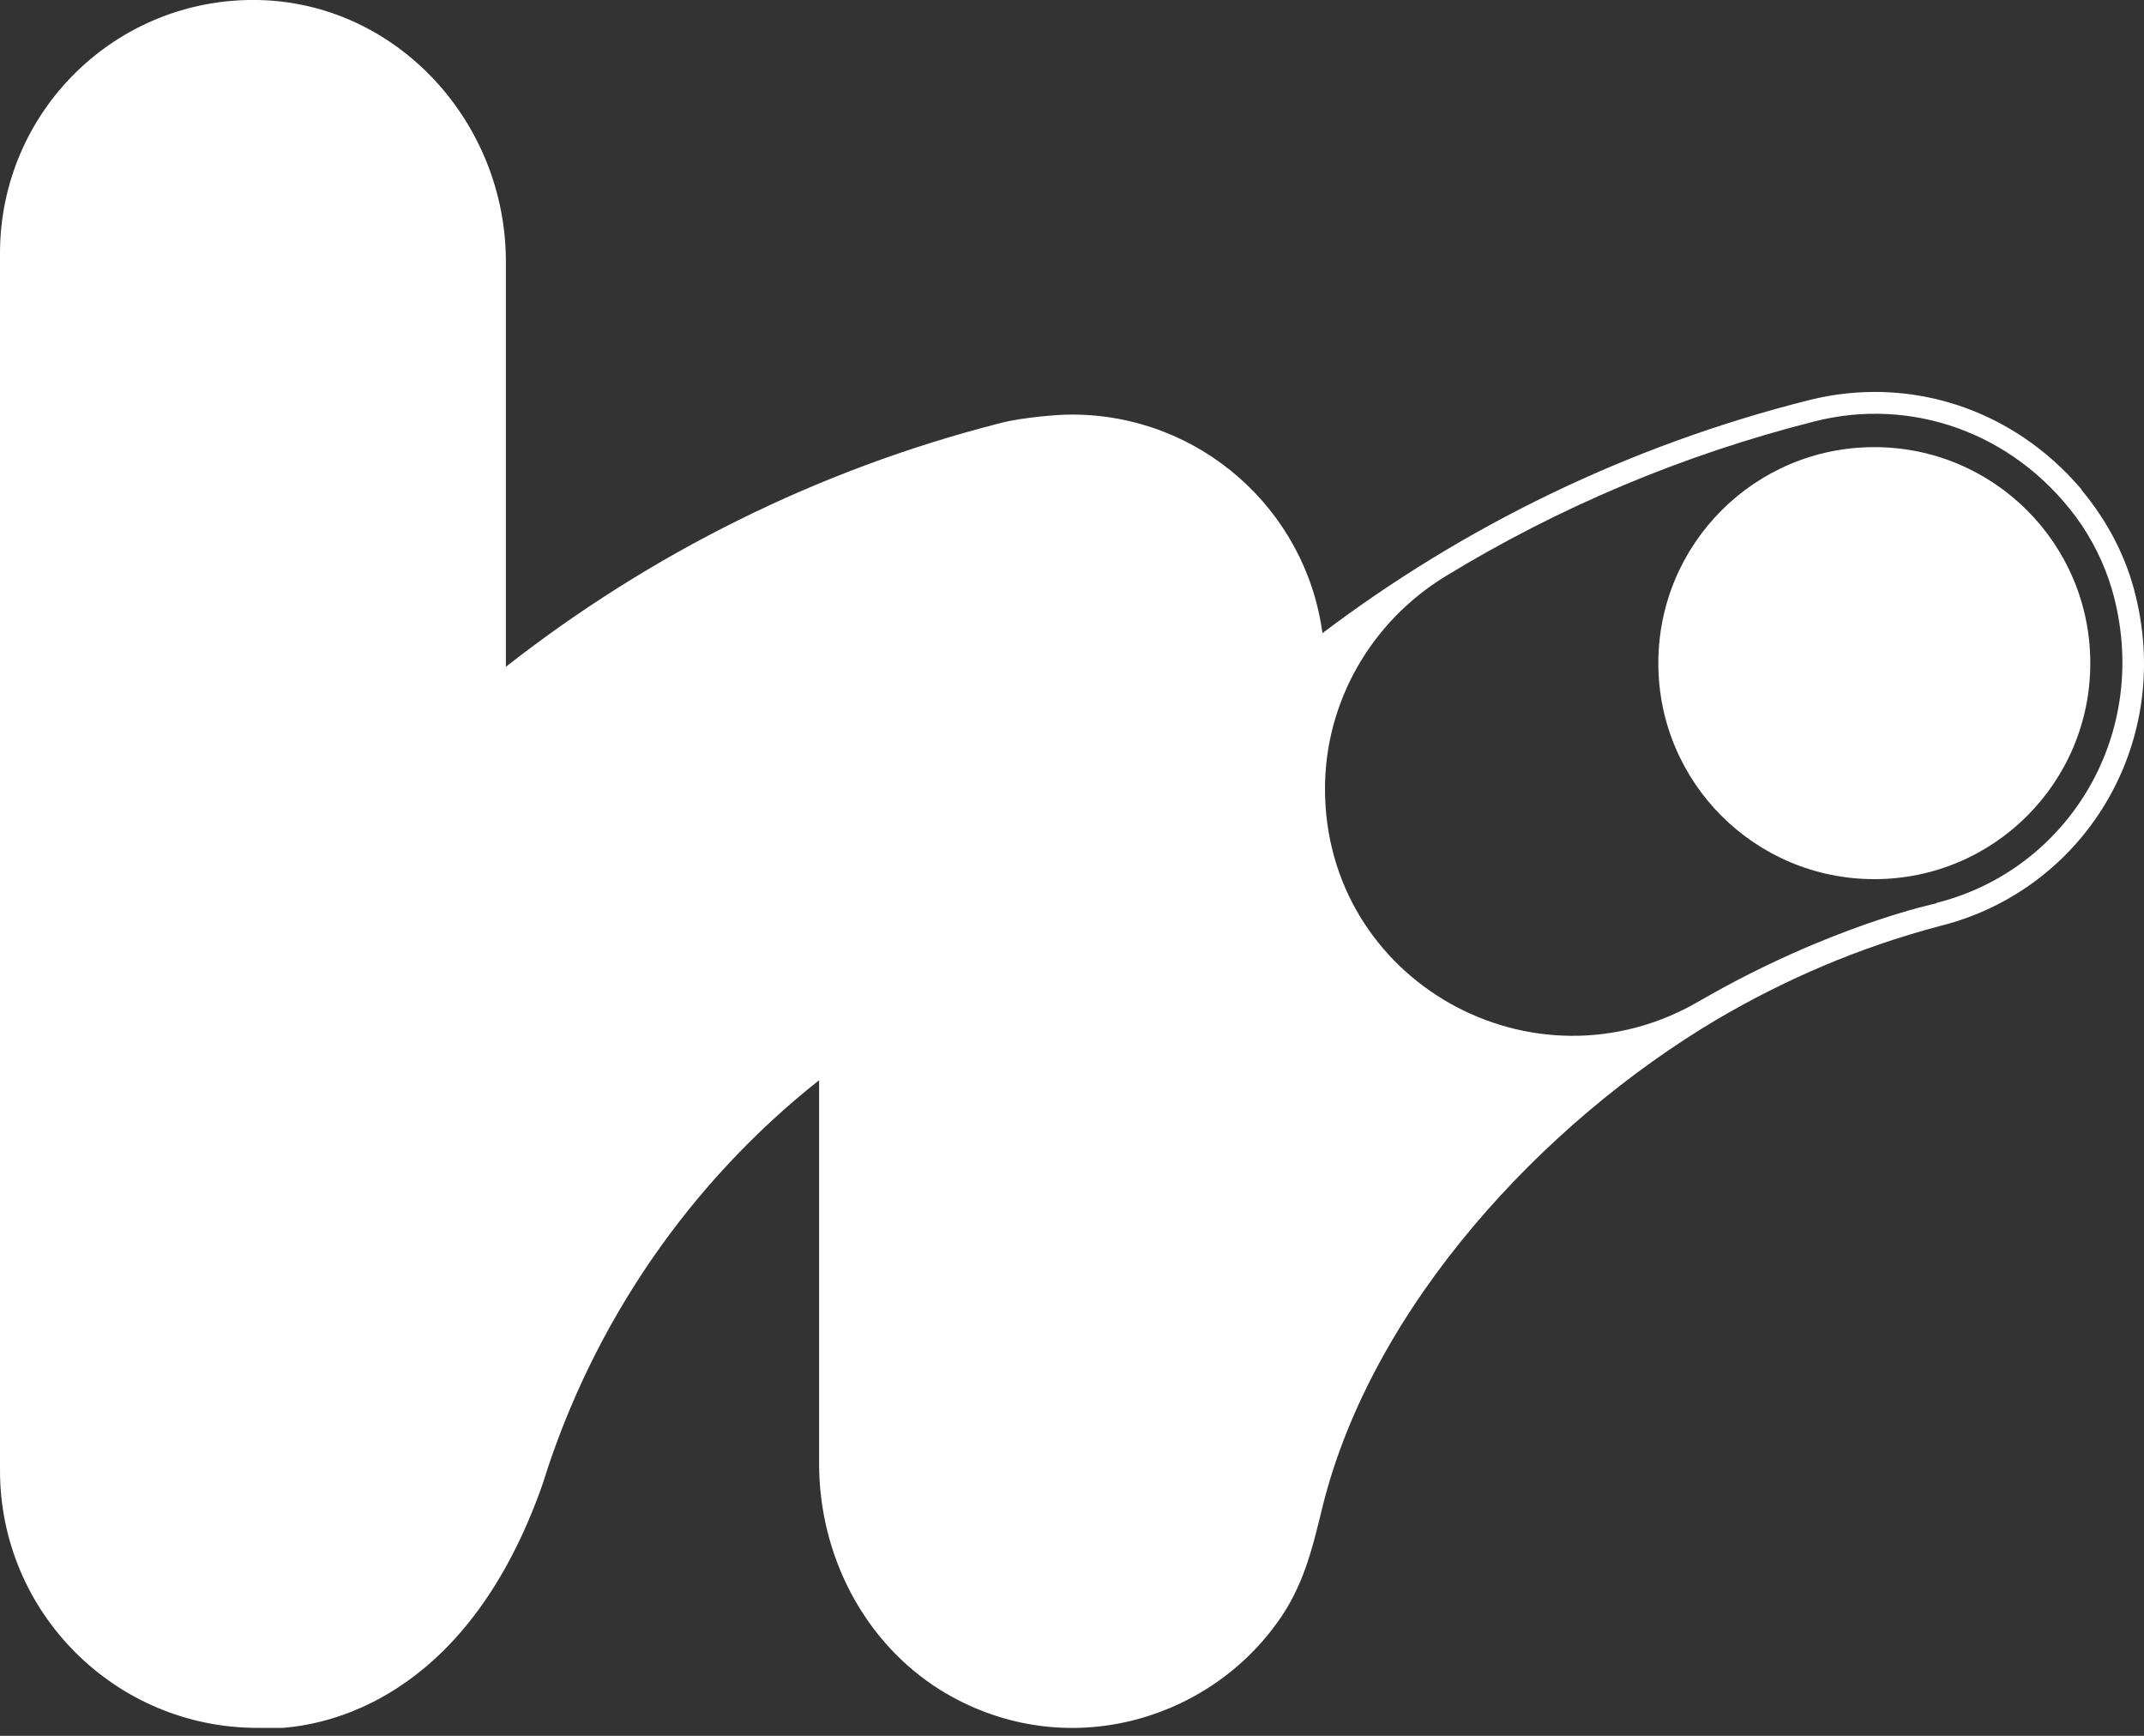
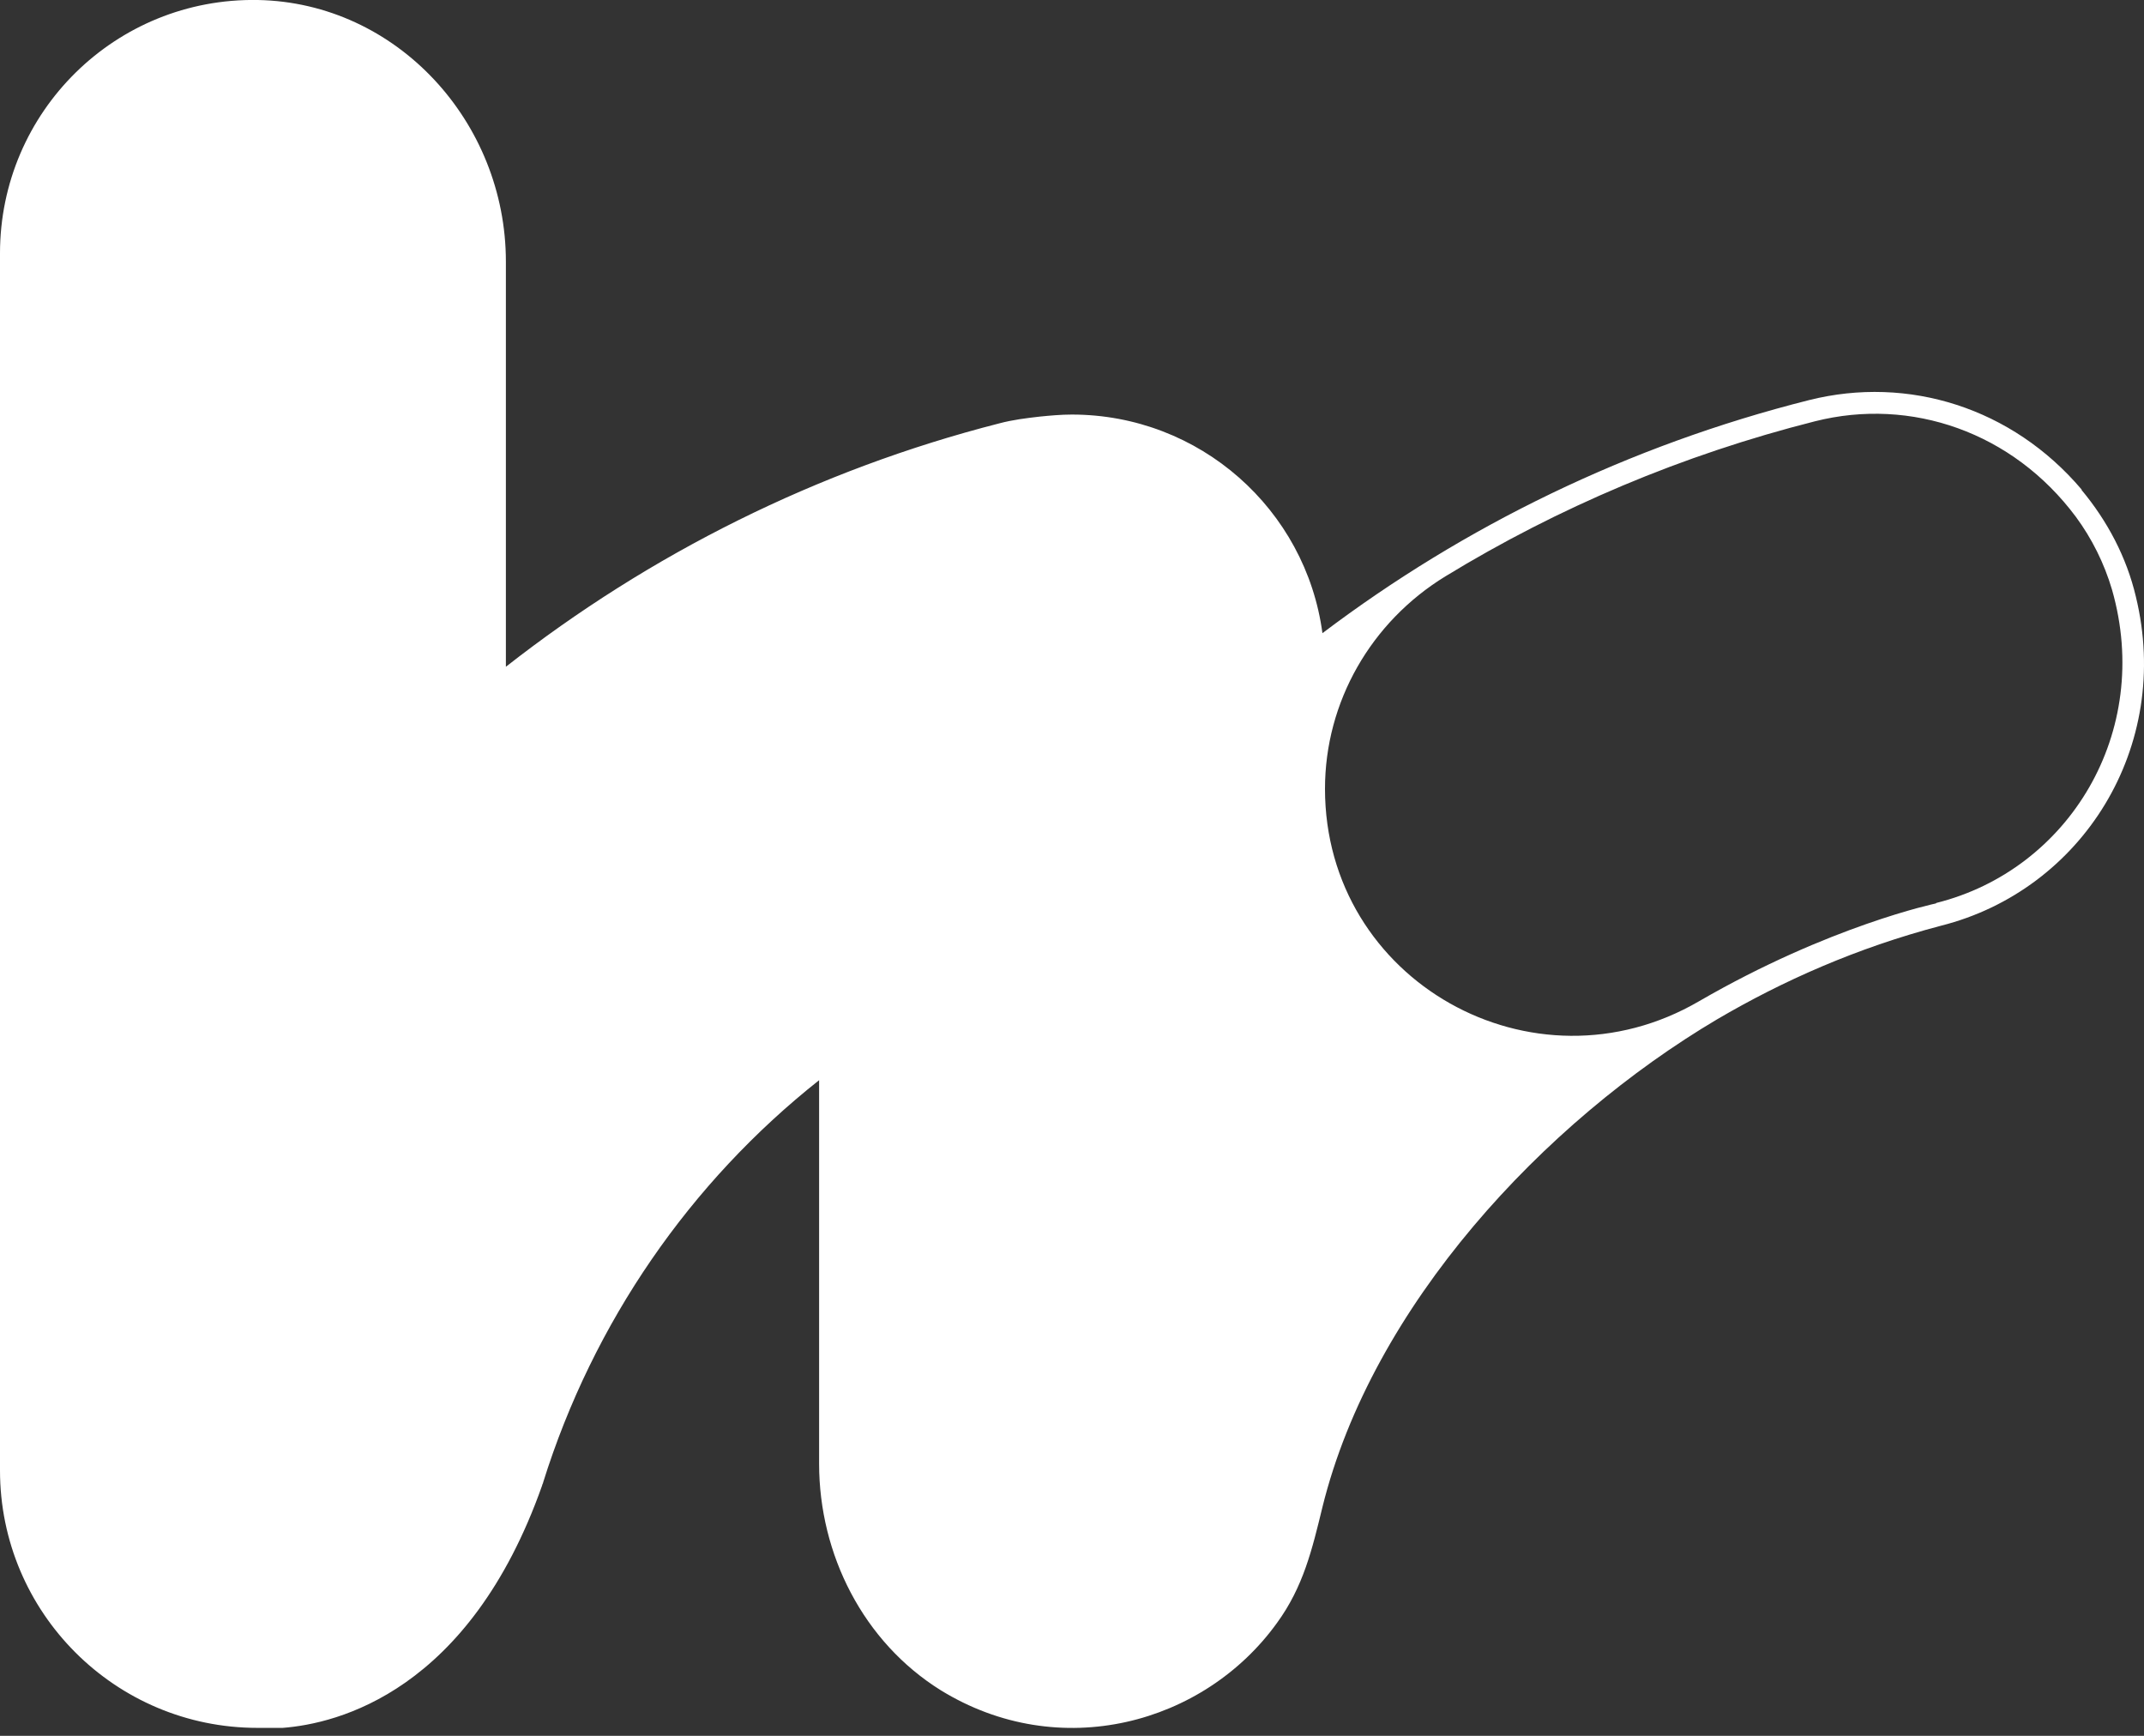
<svg xmlns="http://www.w3.org/2000/svg" width="21" height="17" viewBox="0 0 21 17" fill="none">
  <rect x="0" y="0" width="21" height="17" fill="#333333" stroke="none" />
-   <path d="M18.359 4.379C17.189 4.379 16.243 5.325 16.243 6.495C16.243 7.664 17.189 8.61 18.359 8.61C19.528 8.61 20.474 7.664 20.474 6.495C20.474 5.325 19.528 4.379 18.359 4.379Z" fill="white" />
  <path d="M20.389 4.794C19.71 3.994 18.693 3.675 17.721 3.918C15.95 4.364 14.34 5.153 12.953 6.201C12.791 4.991 11.753 4.06 10.498 4.06C10.392 4.06 10.285 4.07 10.184 4.08C10.053 4.095 9.921 4.111 9.789 4.146C8.003 4.602 6.363 5.427 4.955 6.53V2.562C4.955 1.195 3.887 0.026 2.526 0C1.134 -0.025 0 1.094 0 2.481V14.401C0 15.793 1.129 16.922 2.521 16.922H2.769C3.305 16.881 4.596 16.567 5.31 14.548C5.31 14.538 5.32 14.528 5.32 14.518C5.811 12.948 6.762 11.577 8.023 10.579V14.335C8.023 15.226 8.458 16.081 9.212 16.552C10.377 17.271 11.794 16.886 12.508 15.894C12.766 15.54 12.852 15.175 12.953 14.76C13.439 12.791 15.119 10.989 16.82 9.982C17.458 9.608 18.182 9.284 19.012 9.066C20.394 8.717 21.279 7.315 20.92 5.842C20.829 5.457 20.642 5.103 20.389 4.799V4.794ZM18.961 8.848C18.961 8.848 17.919 9.066 16.643 9.805C15.018 10.752 12.978 9.608 12.978 7.725C12.978 6.874 13.429 6.09 14.158 5.644C15.261 4.971 16.476 4.455 17.777 4.126C18.718 3.888 19.715 4.232 20.333 5.062C20.49 5.275 20.611 5.518 20.687 5.776C21.087 7.173 20.262 8.519 18.966 8.843L18.961 8.848Z" fill="white" />
</svg>